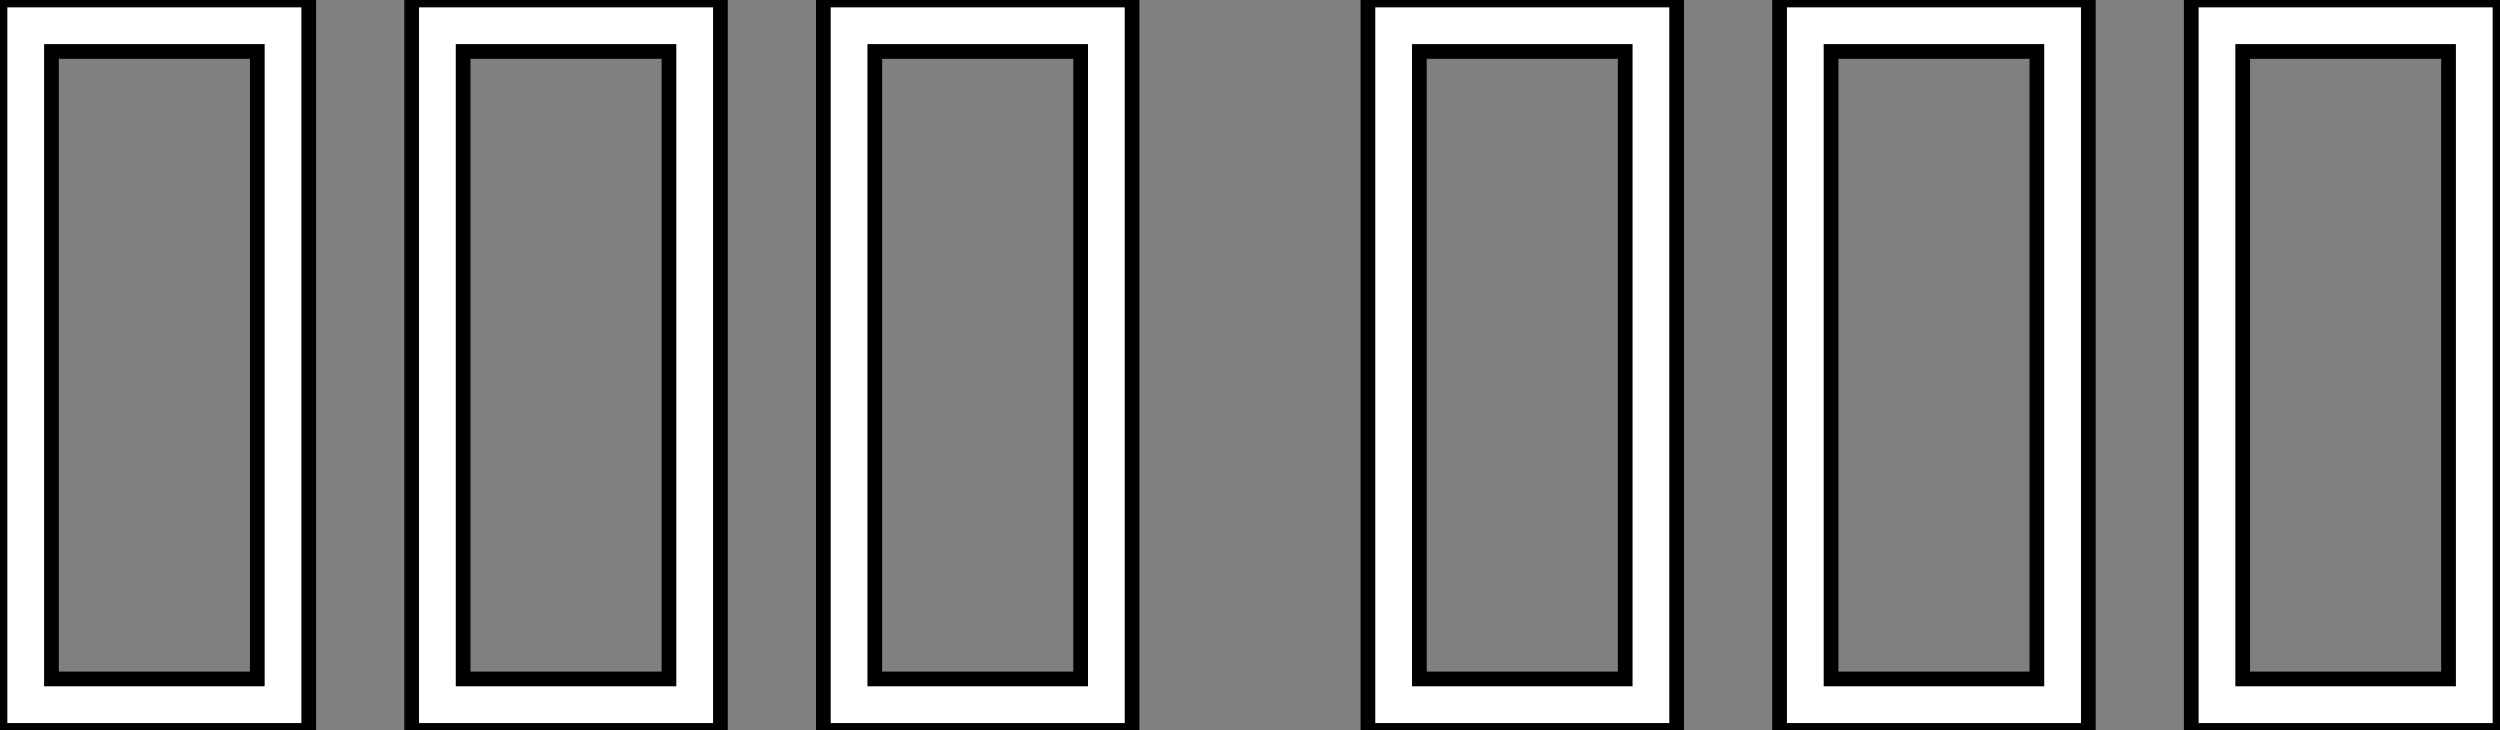
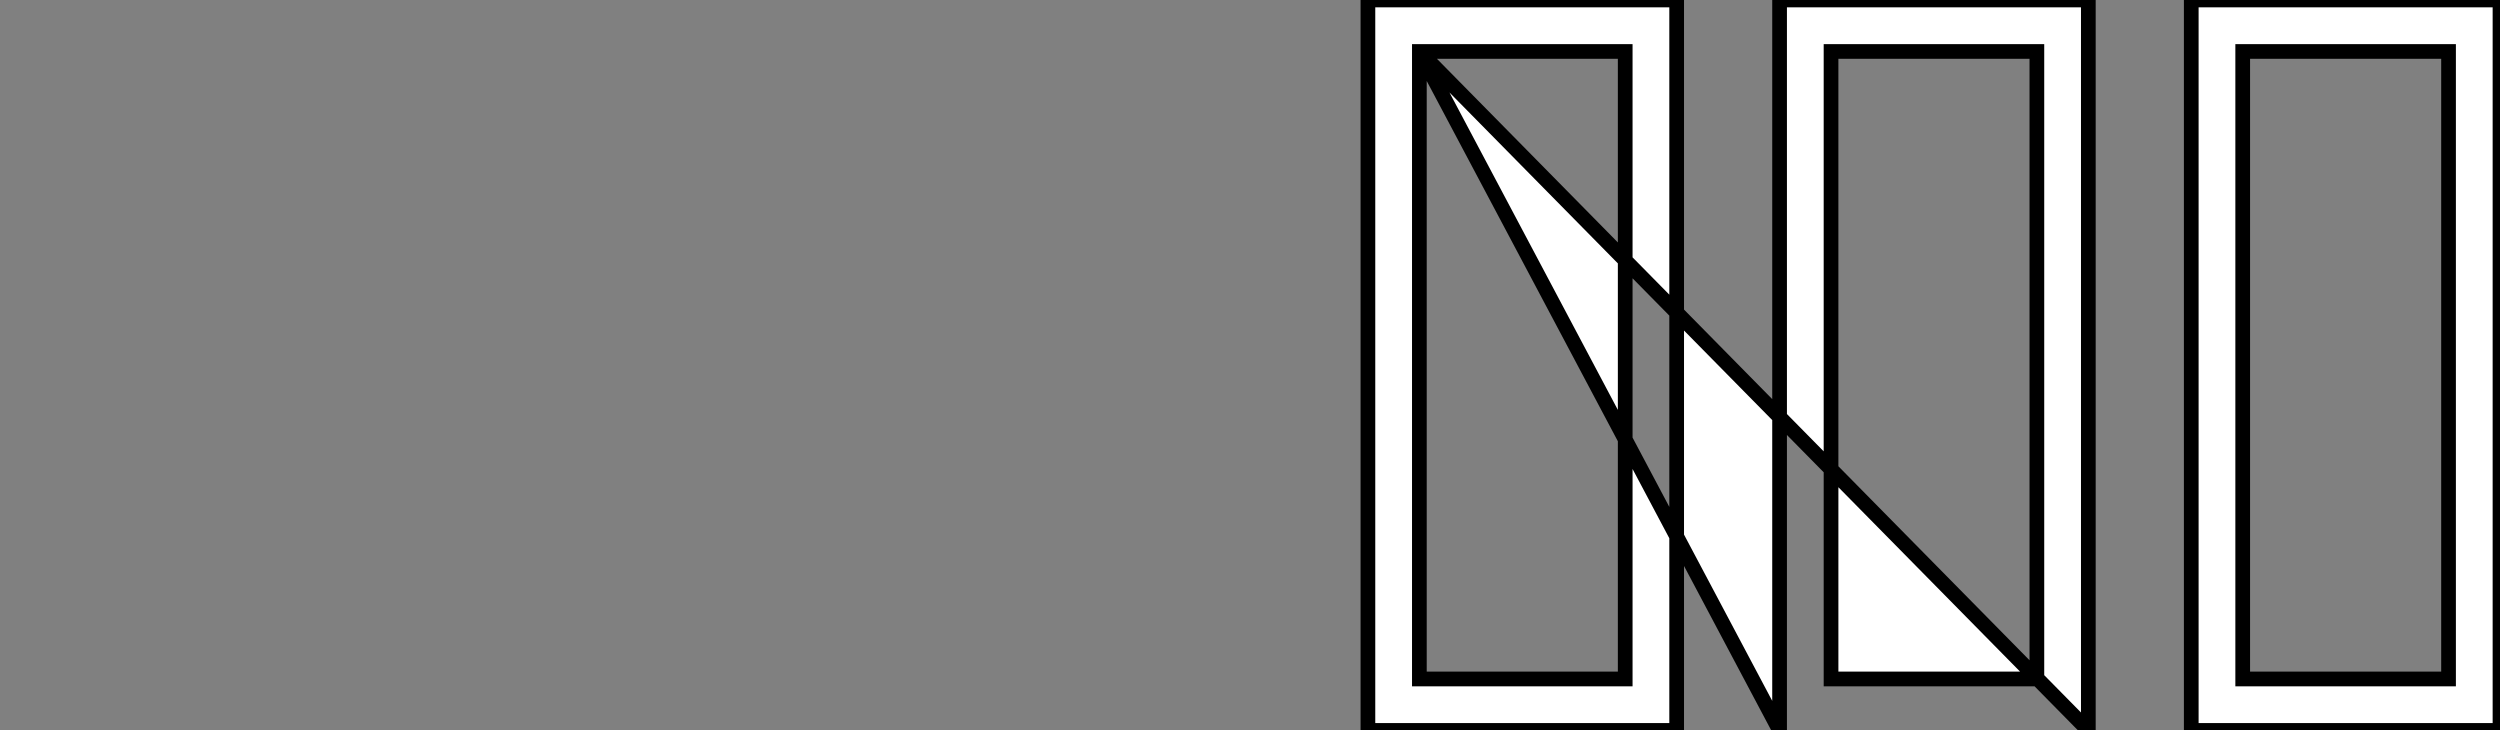
<svg xmlns="http://www.w3.org/2000/svg" viewBox="3.5 -49.68 170.04 49.68">
  <rect x="3.5" y="-49.68" width="170.04" height="49.68" fill="#808080" stroke="none" />
-   <path d="M24.50 0L3.50 0L3.50-49.68L24.50-49.68L24.50 0ZM7-46.18L7-3.50L21-3.50L21-46.18L7-46.18ZM52.50 0L31.50 0L31.50-49.68L52.50-49.68L52.50 0ZM35-46.18L35-3.50L49-3.50L49-46.18L35-46.18ZM80.50 0L59.50 0L59.50-49.68L80.50-49.68L80.50 0ZM63-46.18L63-3.50L77-3.50L77-46.18L63-46.18Z" fill="white" stroke="black" transform="scale(1,1)" />
-   <path d="M117.54 0L96.54 0L96.54-49.68L117.54-49.68L117.54 0ZM100.04-46.18L100.04-3.50L114.04-3.50L114.04-46.18L100.04-46.18ZM145.54 0L124.54 0L124.54-49.68L145.54-49.68L145.54 0ZM128.04-46.18L128.04-3.50L142.04-3.50L142.04-46.18L128.04-46.18ZM173.54 0L152.54 0L152.54-49.68L173.54-49.68L173.54 0ZM156.04-46.18L156.04-3.50L170.04-3.50L170.04-46.18L156.04-46.18Z" fill="white" stroke="black" transform="scale(1,1)" />
+   <path d="M117.54 0L96.54 0L96.54-49.68L117.54-49.68L117.54 0ZM100.04-46.18L100.04-3.50L114.04-3.50L114.04-46.18L100.04-46.18ZL124.54 0L124.54-49.68L145.54-49.68L145.54 0ZM128.04-46.18L128.04-3.50L142.04-3.50L142.04-46.18L128.04-46.18ZM173.54 0L152.54 0L152.54-49.68L173.54-49.68L173.54 0ZM156.04-46.18L156.04-3.50L170.04-3.50L170.04-46.18L156.04-46.18Z" fill="white" stroke="black" transform="scale(1,1)" />
</svg>